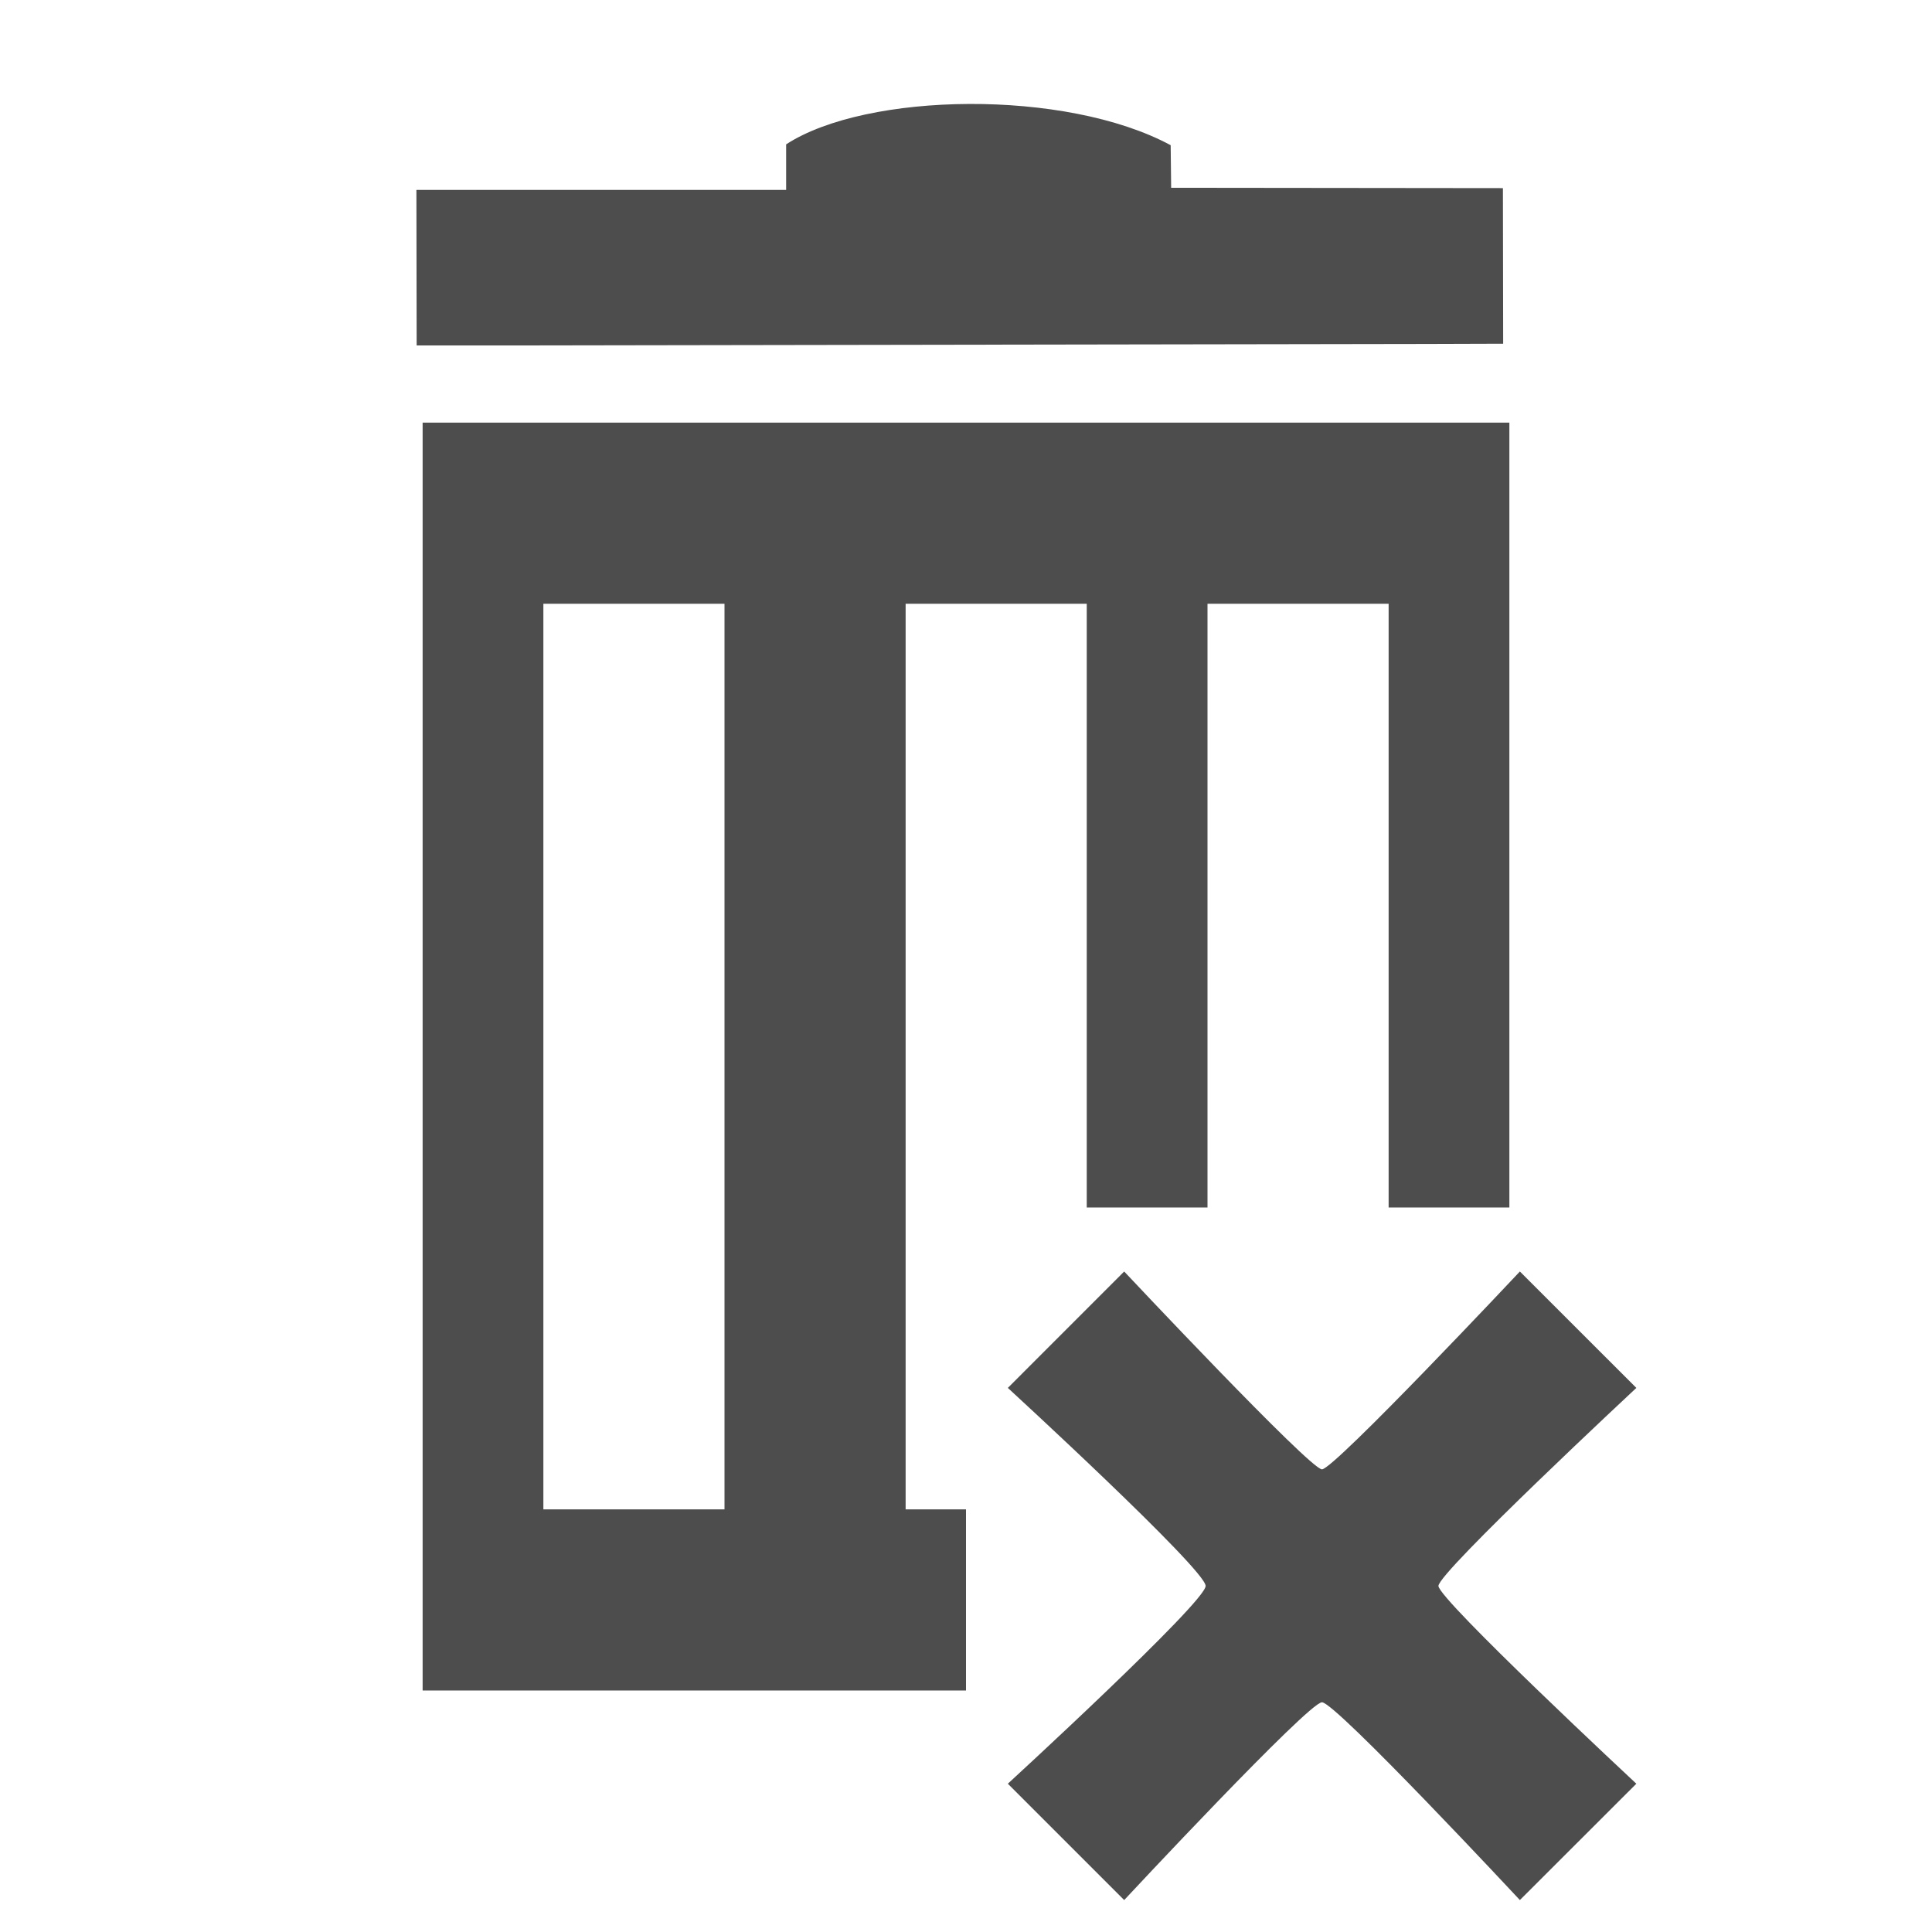
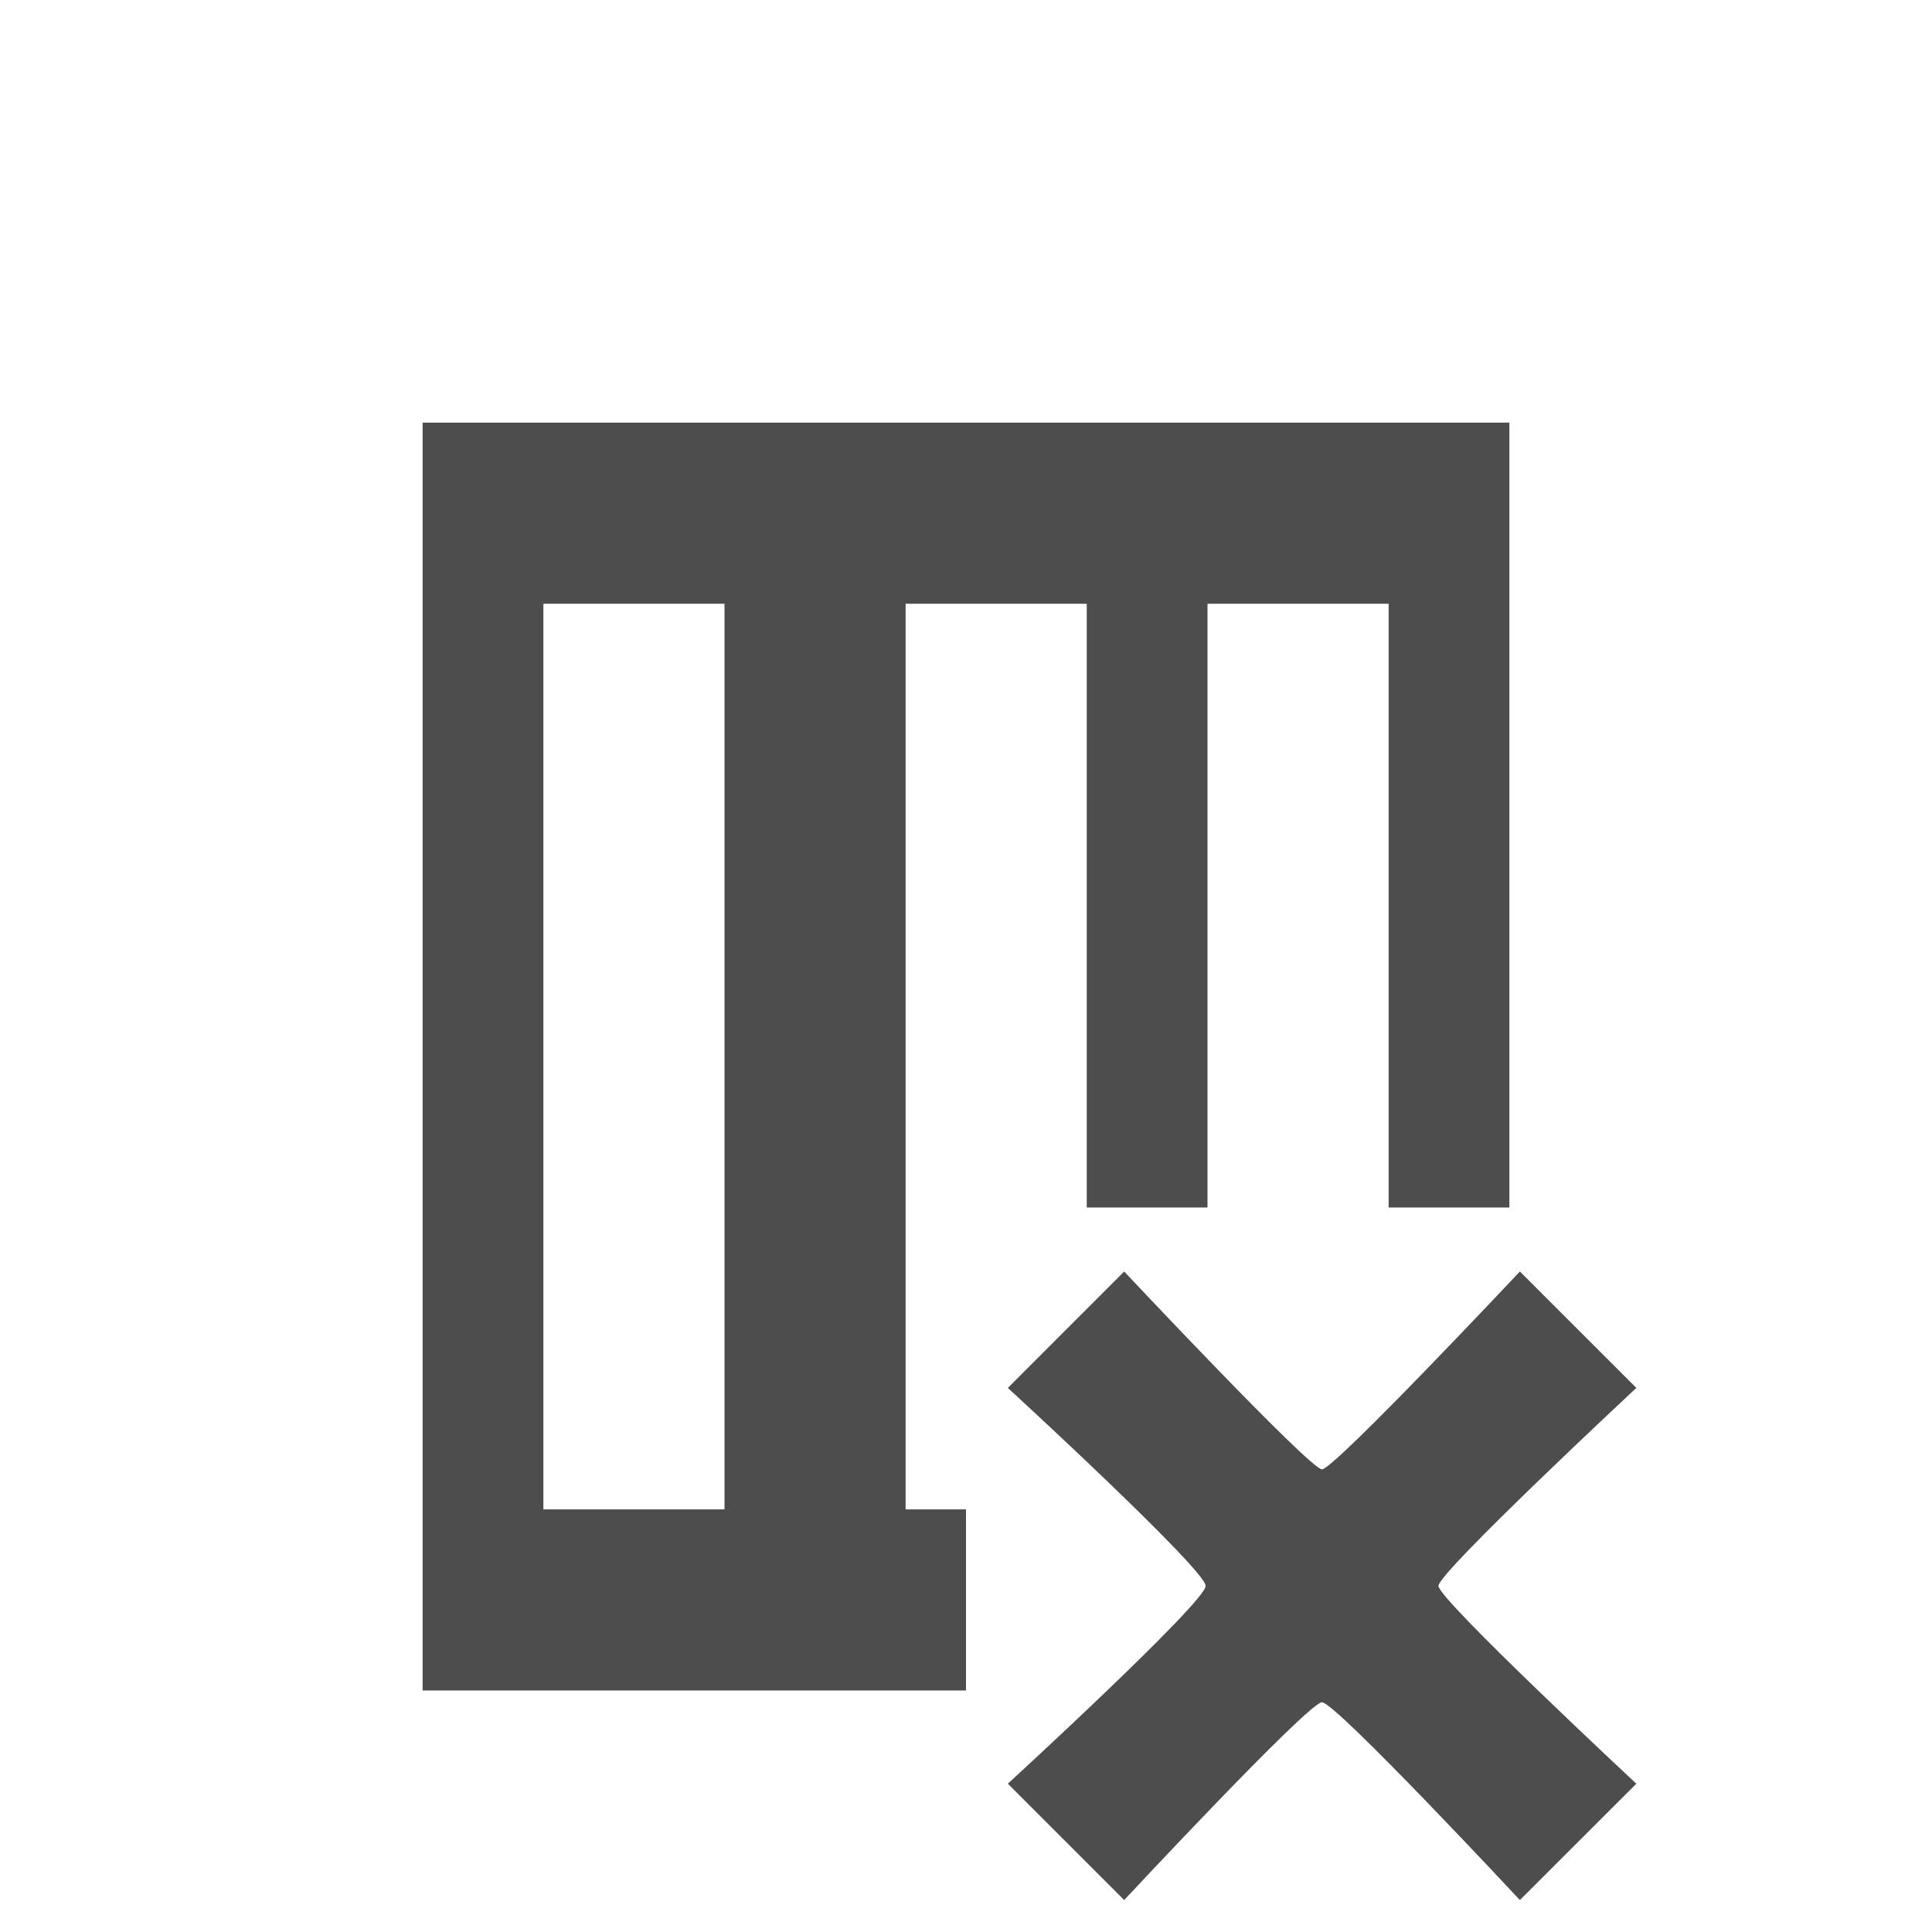
<svg xmlns="http://www.w3.org/2000/svg" version="1.1" x="0px" y="0px" width="32px" height="32px" viewBox="0 0 32 32" enable-background="new 0 0 32 32" xml:space="preserve">
  <g id="guides">
</g>
  <g id="Layer_2">
    <g id="Arrow_3" opacity="0.7">
	</g>
    <g>
-       <path fill="#4D4D4D" d="M23.626,5.697l1.271-0.004l-0.004-2.577L19.398,3.11L19.39,2.405c-1.74-0.937-5.039-0.88-6.369-0.014    v0.754H6.897l0.004,2.577h1.271L23.626,5.697z" />
      <path fill="#4D4D4D" d="M16,25h-1V10h3v10h2V10h3v10h2V7H7v21h9V25z M12,25H9V10h3V25z" />
      <path fill="#4D4D4D" d="M27.103,29.544l-1.929,1.927c0,0-3.052-3.276-3.278-3.276c-0.224,0-3.276,3.276-3.276,3.276l-1.927-1.927    c0,0,3.276-3.007,3.276-3.276c0-0.272-3.276-3.28-3.276-3.28l1.927-1.928c0,0,3.077,3.277,3.276,3.277    c0.2,0,3.278-3.277,3.278-3.277l1.929,1.928c0,0-3.278,3.054-3.278,3.28C23.825,26.489,27.103,29.544,27.103,29.544z" />
    </g>
    <g id="Reload">
	</g>
  </g>
</svg>